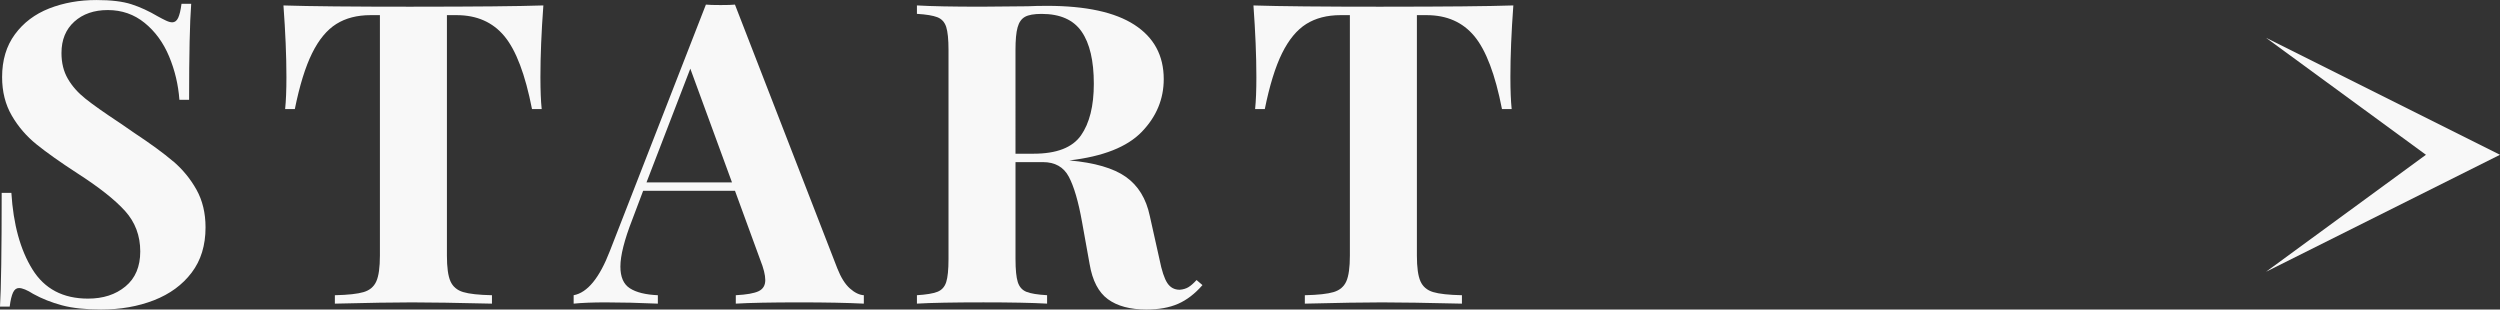
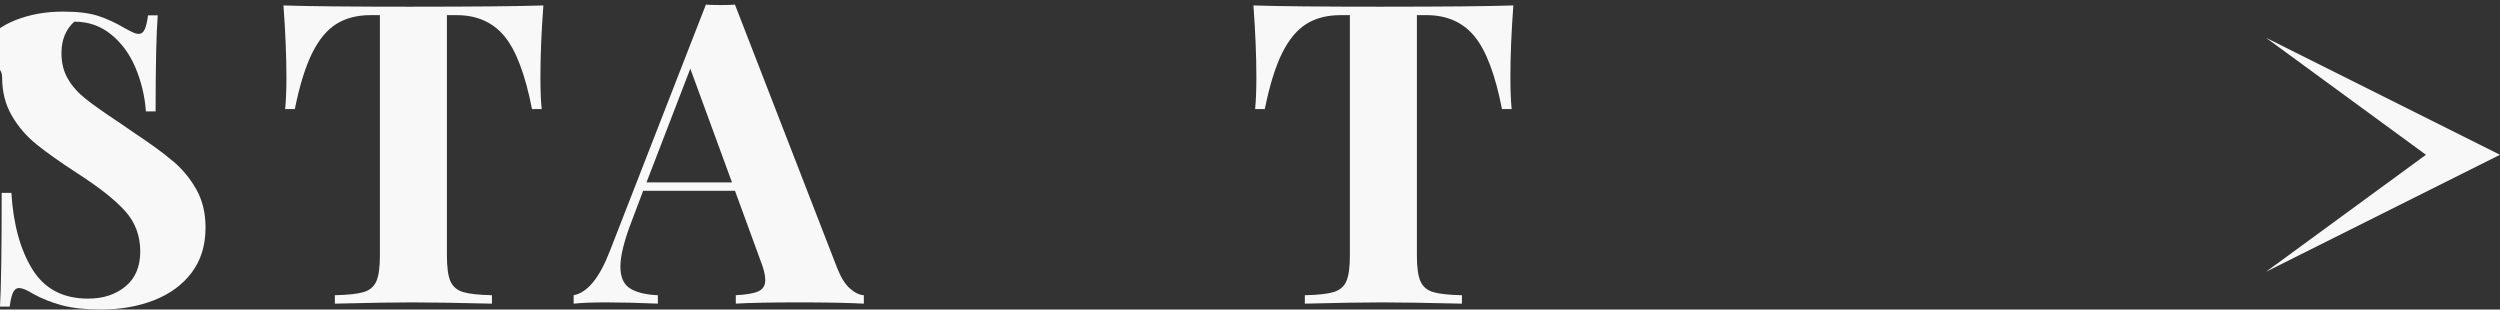
<svg xmlns="http://www.w3.org/2000/svg" id="_レイヤー_1" data-name="レイヤー 1" width="106.843" height="13.229" viewBox="0 0 106.843 13.229">
  <rect x="0" y="0" width="106.843" height="13.229" fill="#333333" stroke="none" />
  <defs>
    <style>
      .cls-1 {
        fill: #f8f8f8;
        stroke-width: 0px;
      }
    </style>
  </defs>
-   <path class="cls-1" d="M7.398,6.894c-.408-.348-.967-.756-1.675-1.224l-.575-.397c-.673-.443-1.171-.795-1.494-1.053-.324-.258-.576-.543-.756-.856-.181-.311-.271-.678-.271-1.098,0-.564.183-1.011.549-1.341s.843-.495,1.431-.495c.6,0,1.125.183,1.575.549s.798.843,1.044,1.431c.246.589.393,1.206.441,1.855h.414c0-1.932.029-3.3.09-4.104h-.414c-.036.276-.084.477-.144.604-.06.126-.144.189-.252.189-.072,0-.158-.023-.261-.071s-.219-.108-.351-.181c-.385-.228-.762-.401-1.135-.521-.371-.12-.869-.18-1.494-.18-.731,0-1.403.12-2.016.359-.611.24-1.101.609-1.467,1.107S.09,2.573.09,3.294c0,.624.138,1.173.414,1.647.275.475.63.885,1.062,1.233.432.348,1.008.756,1.728,1.224.936.601,1.62,1.141,2.052,1.62.432.48.648,1.056.648,1.728,0,.648-.211,1.147-.631,1.494-.42.349-.953.522-1.602.522-1.068,0-1.86-.417-2.376-1.251-.517-.834-.816-1.923-.899-3.268H.072c0,2.484-.025,4.104-.072,4.86h.414c.035-.276.084-.477.144-.603s.144-.19.252-.19c.144,0,.349.084.612.252.371.204.779.366,1.225.486.443.119,1.001.18,1.674.18.828,0,1.58-.132,2.258-.396.678-.265,1.216-.657,1.611-1.18.397-.521.594-1.167.594-1.935,0-.612-.129-1.149-.387-1.611s-.591-.866-.998-1.215Z" />
+   <path class="cls-1" d="M7.398,6.894c-.408-.348-.967-.756-1.675-1.224l-.575-.397c-.673-.443-1.171-.795-1.494-1.053-.324-.258-.576-.543-.756-.856-.181-.311-.271-.678-.271-1.098,0-.564.183-1.011.549-1.341c.6,0,1.125.183,1.575.549s.798.843,1.044,1.431c.246.589.393,1.206.441,1.855h.414c0-1.932.029-3.3.09-4.104h-.414c-.036.276-.084.477-.144.604-.06.126-.144.189-.252.189-.072,0-.158-.023-.261-.071s-.219-.108-.351-.181c-.385-.228-.762-.401-1.135-.521-.371-.12-.869-.18-1.494-.18-.731,0-1.403.12-2.016.359-.611.24-1.101.609-1.467,1.107S.09,2.573.09,3.294c0,.624.138,1.173.414,1.647.275.475.63.885,1.062,1.233.432.348,1.008.756,1.728,1.224.936.601,1.62,1.141,2.052,1.62.432.48.648,1.056.648,1.728,0,.648-.211,1.147-.631,1.494-.42.349-.953.522-1.602.522-1.068,0-1.86-.417-2.376-1.251-.517-.834-.816-1.923-.899-3.268H.072c0,2.484-.025,4.104-.072,4.86h.414c.035-.276.084-.477.144-.603s.144-.19.252-.19c.144,0,.349.084.612.252.371.204.779.366,1.225.486.443.119,1.001.18,1.674.18.828,0,1.58-.132,2.258-.396.678-.265,1.216-.657,1.611-1.18.397-.521.594-1.167.594-1.935,0-.612-.129-1.149-.387-1.611s-.591-.866-.998-1.215Z" />
  <path class="cls-1" d="M17.676.287c-2.616,0-4.471-.018-5.562-.054.084,1.141.127,2.16.127,3.061,0,.564-.019,1.02-.055,1.367h.414c.204-1.008.45-1.803.738-2.385.287-.582.633-.999,1.035-1.251.401-.252.891-.378,1.467-.378h.396v10.278c0,.504-.051.87-.153,1.098-.102.229-.281.381-.539.459-.259.078-.67.123-1.233.135v.36c1.44-.036,2.538-.054,3.294-.054.768,0,1.908.018,3.42.054v-.36c-.565-.012-.975-.057-1.232-.135-.259-.078-.439-.231-.541-.459-.102-.228-.152-.594-.152-1.098V.647h.414c.863,0,1.545.3,2.043.9.498.6.891,1.638,1.179,3.113h.414c-.036-.348-.054-.804-.054-1.367,0-.9.041-1.92.126-3.061-1.08.036-2.929.054-5.544.054Z" />
  <path class="cls-1" d="M35.783,11.466L31.41.197c-.121.013-.324.019-.612.019s-.499-.006-.63-.019l-4.104,10.53c-.444,1.152-.96,1.782-1.548,1.89v.36c.359-.036.816-.054,1.368-.054.672,0,1.415.018,2.231.054v-.36c-.527-.023-.927-.122-1.197-.297-.27-.174-.404-.482-.404-.927,0-.468.168-1.134.504-1.998l.469-1.242h3.924l1.08,2.952c.144.36.215.648.215.864,0,.228-.096.387-.287.477-.192.09-.517.147-.973.171v.36c.6-.036,1.512-.054,2.736-.054,1.103,0,2.016.018,2.736.054v-.36c-.192-.012-.391-.107-.594-.288-.205-.18-.385-.468-.541-.863ZM27.63,7.794l1.872-4.86,1.781,4.86h-3.653Z" />
-   <path class="cls-1" d="M50.787,12.275c-.102.06-.226.097-.369.108-.229,0-.405-.096-.531-.288s-.237-.528-.333-1.008l-.414-1.855c-.156-.744-.498-1.302-1.026-1.674-.527-.372-1.332-.606-2.412-.702,1.44-.168,2.473-.576,3.097-1.224.624-.648.936-1.398.936-2.25,0-1.008-.418-1.782-1.252-2.322s-2.078-.81-3.734-.81c-.312,0-.588.006-.828.018l-1.998.018c-1.213,0-2.124-.018-2.736-.054v.36c.397.024.688.072.873.144.185.072.312.21.378.414s.099.534.099.99v8.928c0,.456-.033.786-.099.99s-.192.342-.378.414-.477.12-.873.144v.36c.612-.036,1.56-.054,2.844-.054,1.164,0,2.07.018,2.719.054v-.36c-.408-.023-.702-.071-.883-.144-.18-.072-.303-.21-.369-.414-.065-.204-.098-.534-.098-.99v-4.14h1.17c.516,0,.885.207,1.106.621s.411,1.059.567,1.935l.324,1.8c.119.709.381,1.21.782,1.503.401.294.951.441,1.647.441.527,0,.978-.081,1.35-.243s.721-.429,1.044-.801l-.252-.216c-.132.144-.249.246-.351.306ZM44.172,6.569h-.773V2.142c0-.432.029-.756.09-.972.06-.217.164-.366.315-.45s.387-.126.711-.126c.792,0,1.361.252,1.71.756s.522,1.248.522,2.231c0,.948-.184,1.684-.549,2.205-.367.522-1.041.783-2.025.783Z" />
  <path class="cls-1" d="M59.13.287c-2.616,0-4.47-.018-5.561-.054.083,1.141.125,2.16.125,3.061,0,.564-.018,1.02-.054,1.367h.414c.204-1.008.45-1.803.737-2.385.289-.582.633-.999,1.035-1.251s.892-.378,1.467-.378h.397v10.278c0,.504-.051.87-.152,1.098-.102.229-.283.381-.541.459s-.668.123-1.232.135v.36c1.44-.036,2.538-.054,3.294-.054.769,0,1.908.018,3.42.054v-.36c-.564-.012-.976-.057-1.233-.135s-.438-.231-.539-.459c-.102-.228-.153-.594-.153-1.098V.647h.414c.864,0,1.545.3,2.043.9.497.6.892,1.638,1.179,3.113h.414c-.035-.348-.054-.804-.054-1.367,0-.9.042-1.92.126-3.061-1.08.036-2.928.054-5.544.054Z" />
  <polygon class="cls-1" points="106.843 6.615 96.843 1.615 103.678 6.615 96.843 11.615 106.843 6.615" />
</svg>